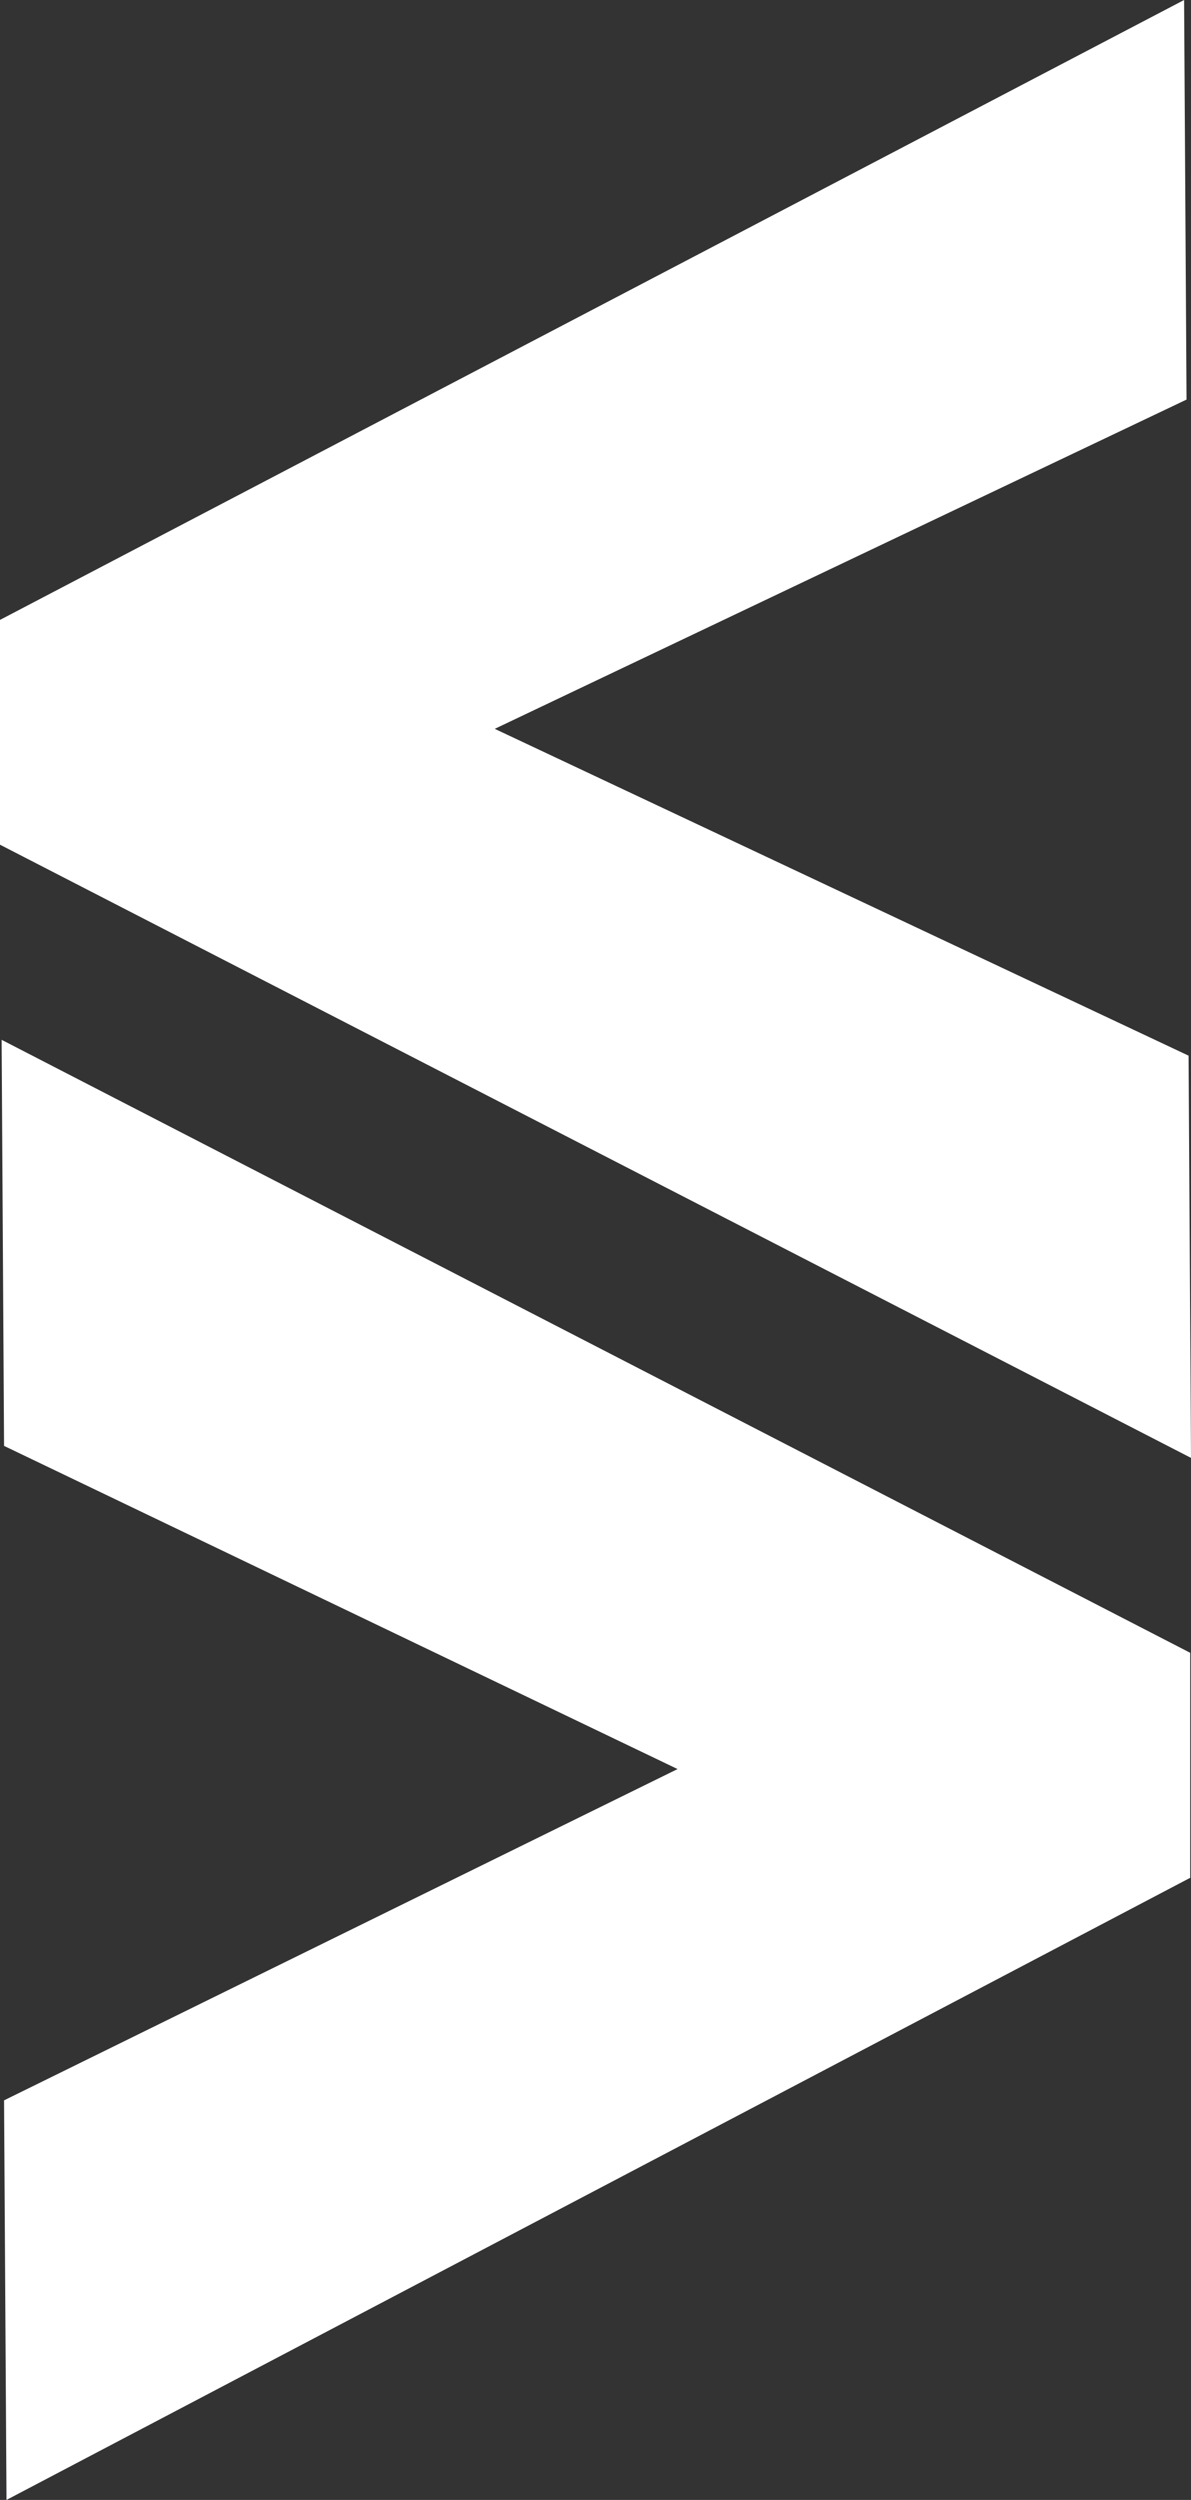
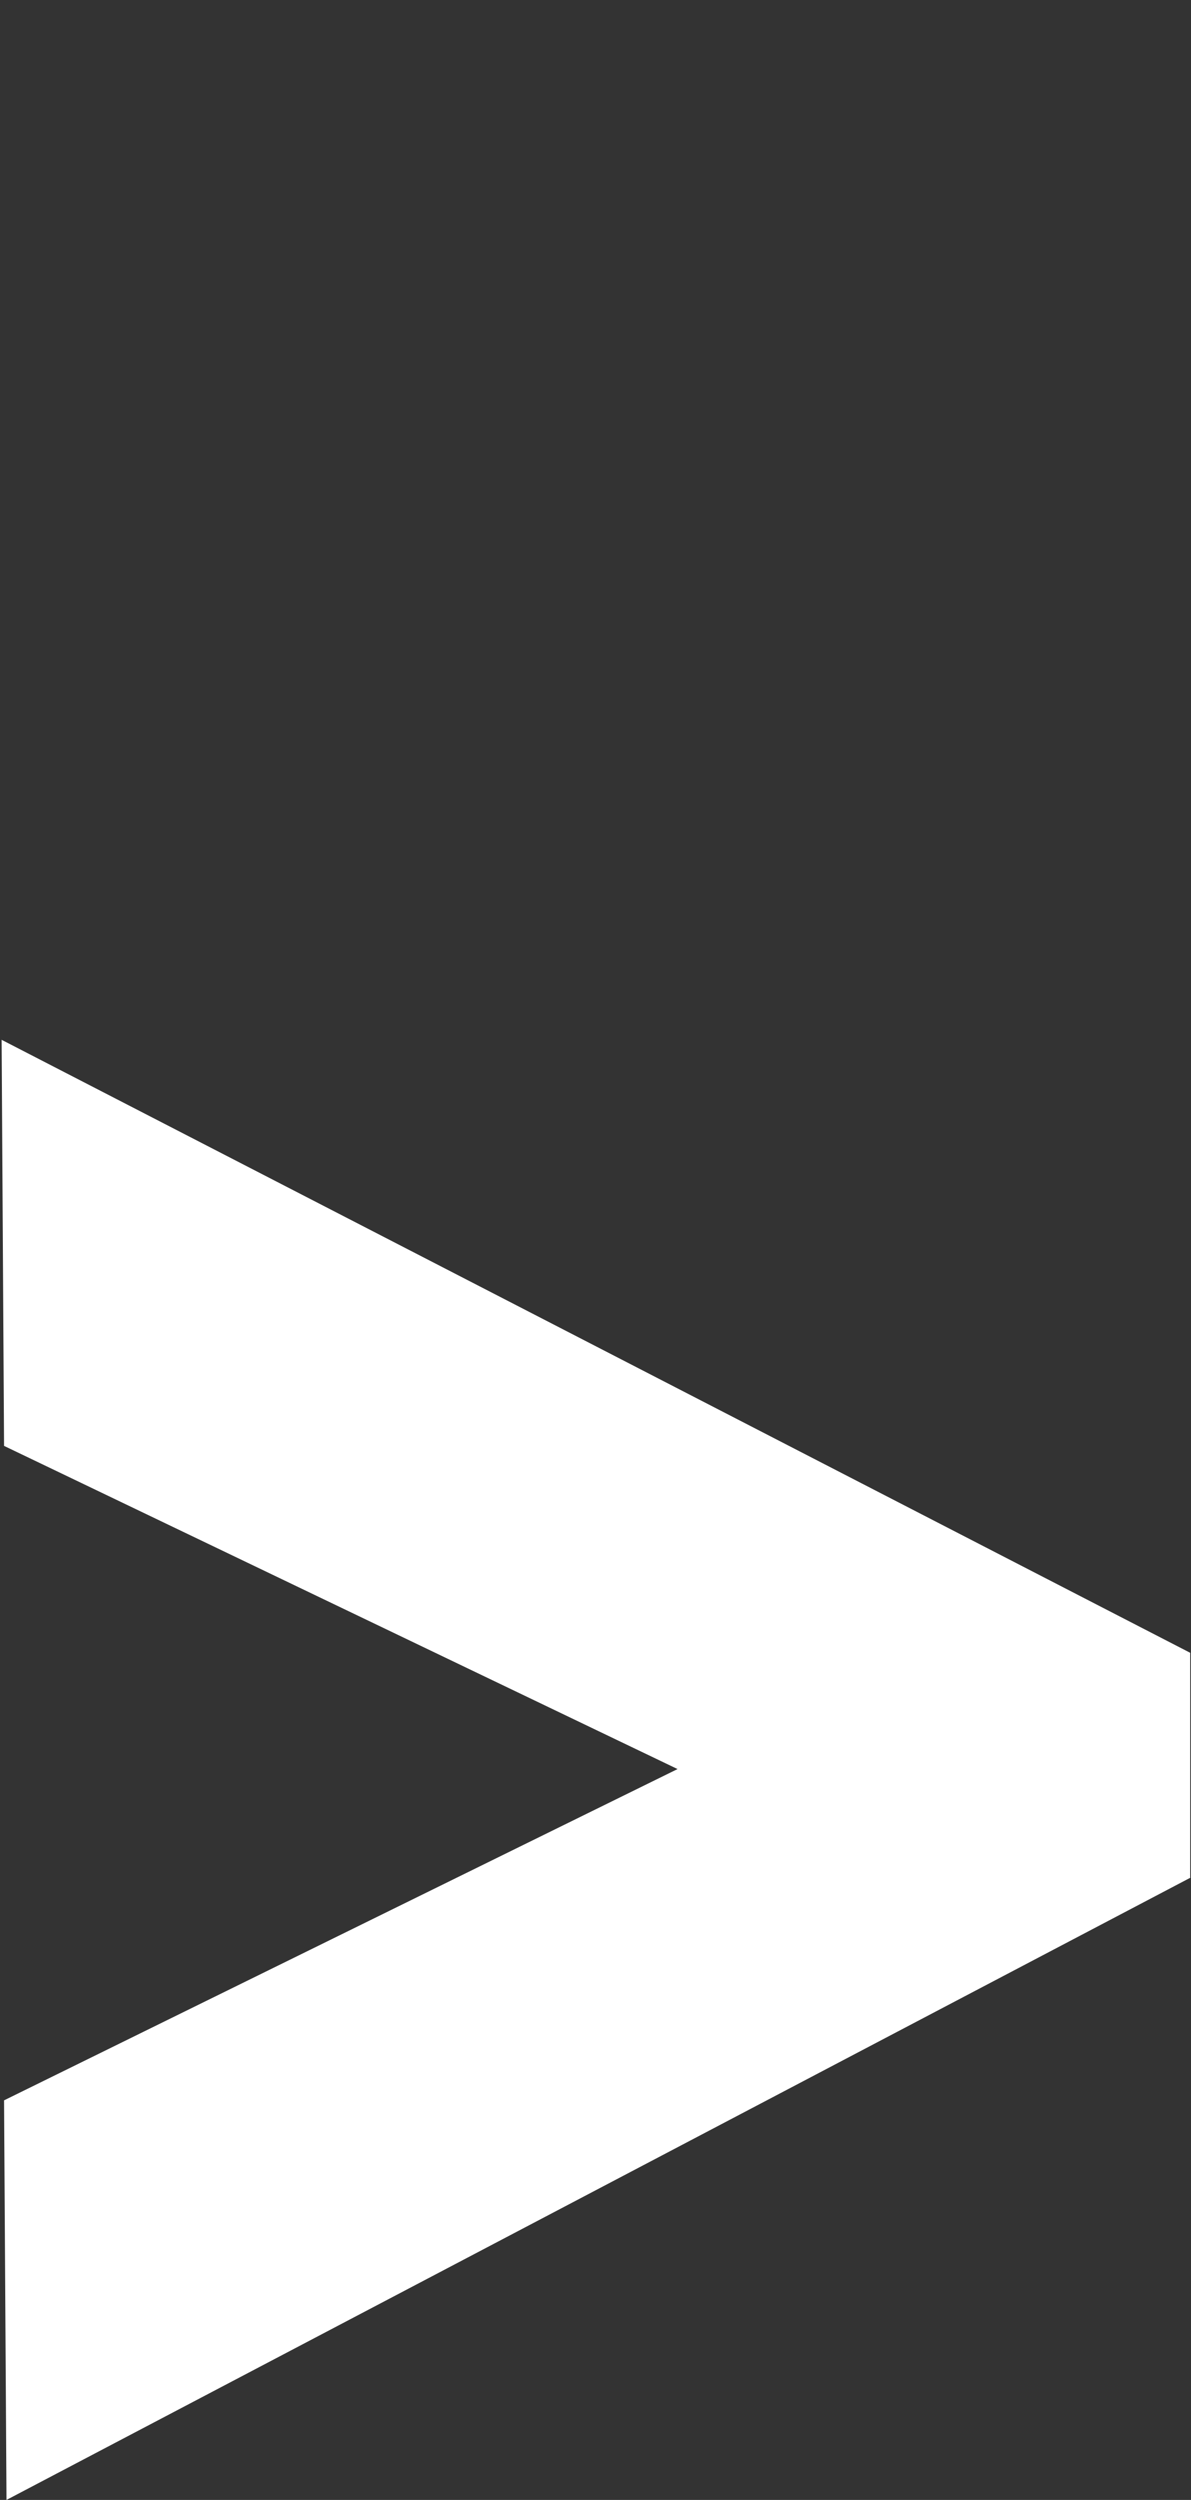
<svg xmlns="http://www.w3.org/2000/svg" id="layer" version="1.1" viewBox="0 0 293.2 615">
  <rect x="0" y="0" width="293.2" height="615" fill="#333333" stroke="none" />
  <defs>
    <style>
      .st0 {
        fill: #fff;
      }
    </style>
  </defs>
-   <path class="st0" d="M293.1,358.6L0,207.8v-55.3L291.5,0l.6,98.3-170.3,81,170.8,80.4.6,98.9h-.1Z" />
  <path class="st0" d="M293.1,461.9L1.6,615l-.6-98.3,165.8-81.5L1,355.7l-.6-99.9,292.6,150.8v55.3h.1Z" />
</svg>